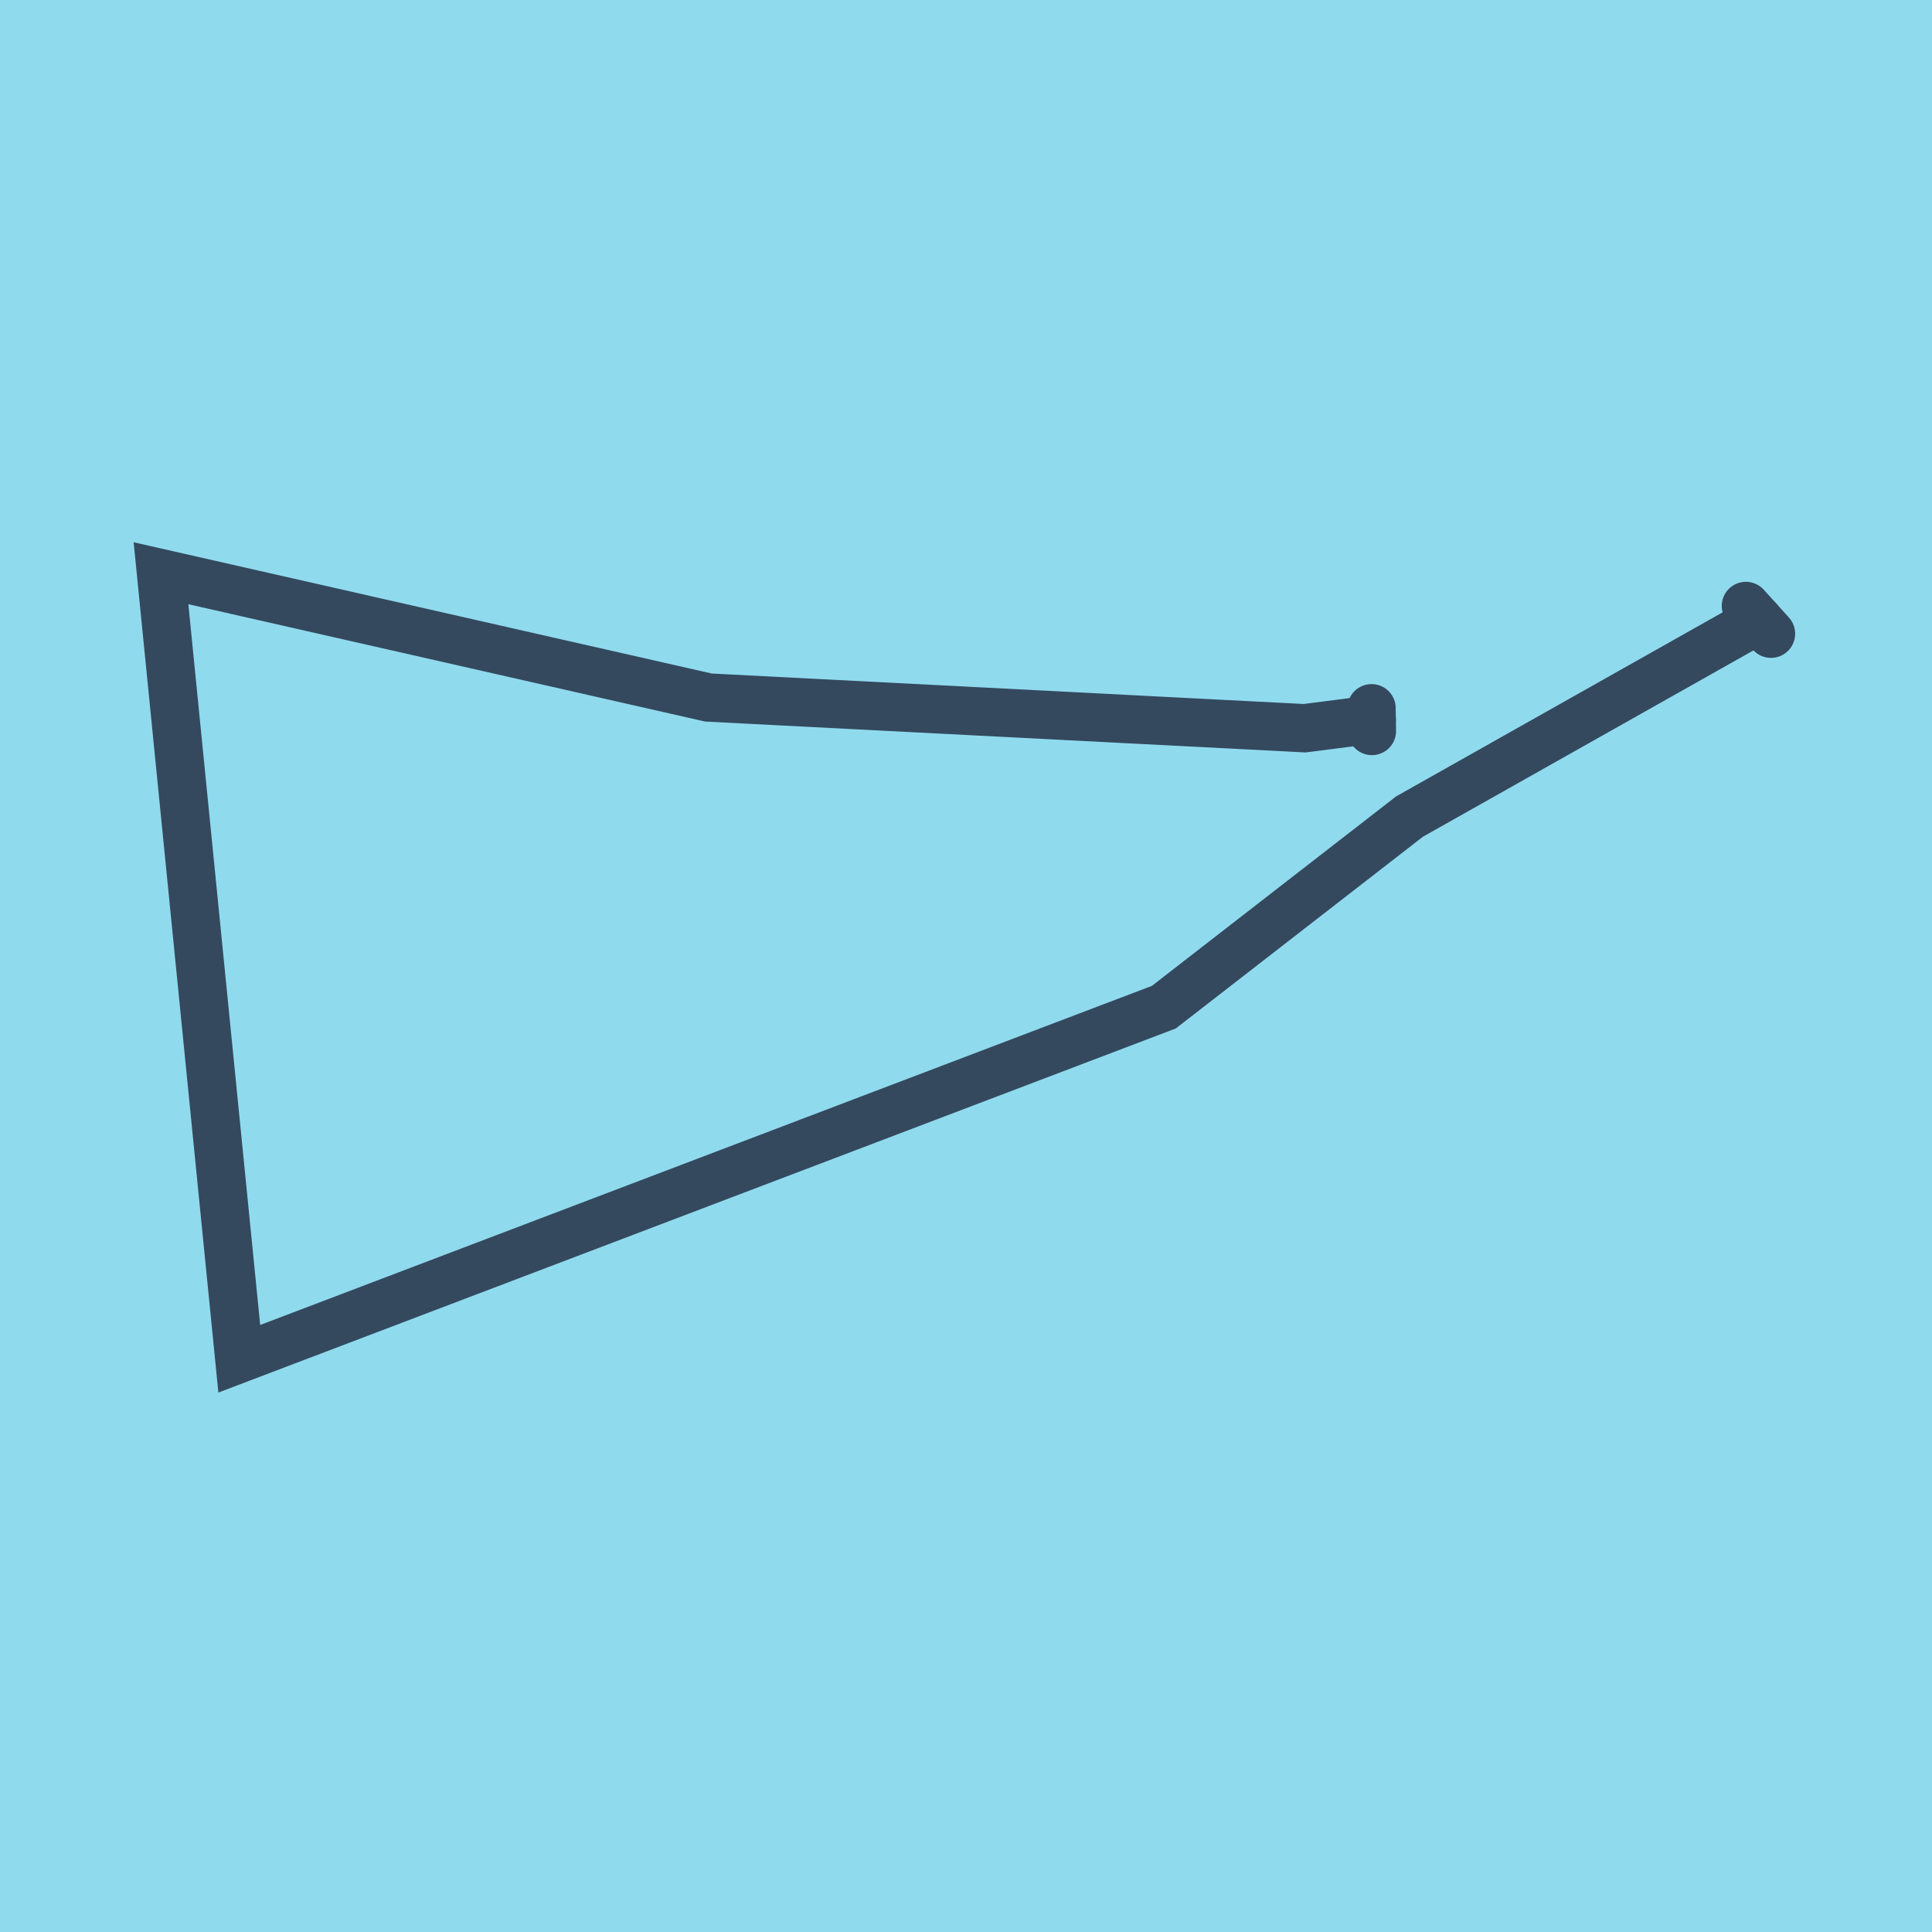
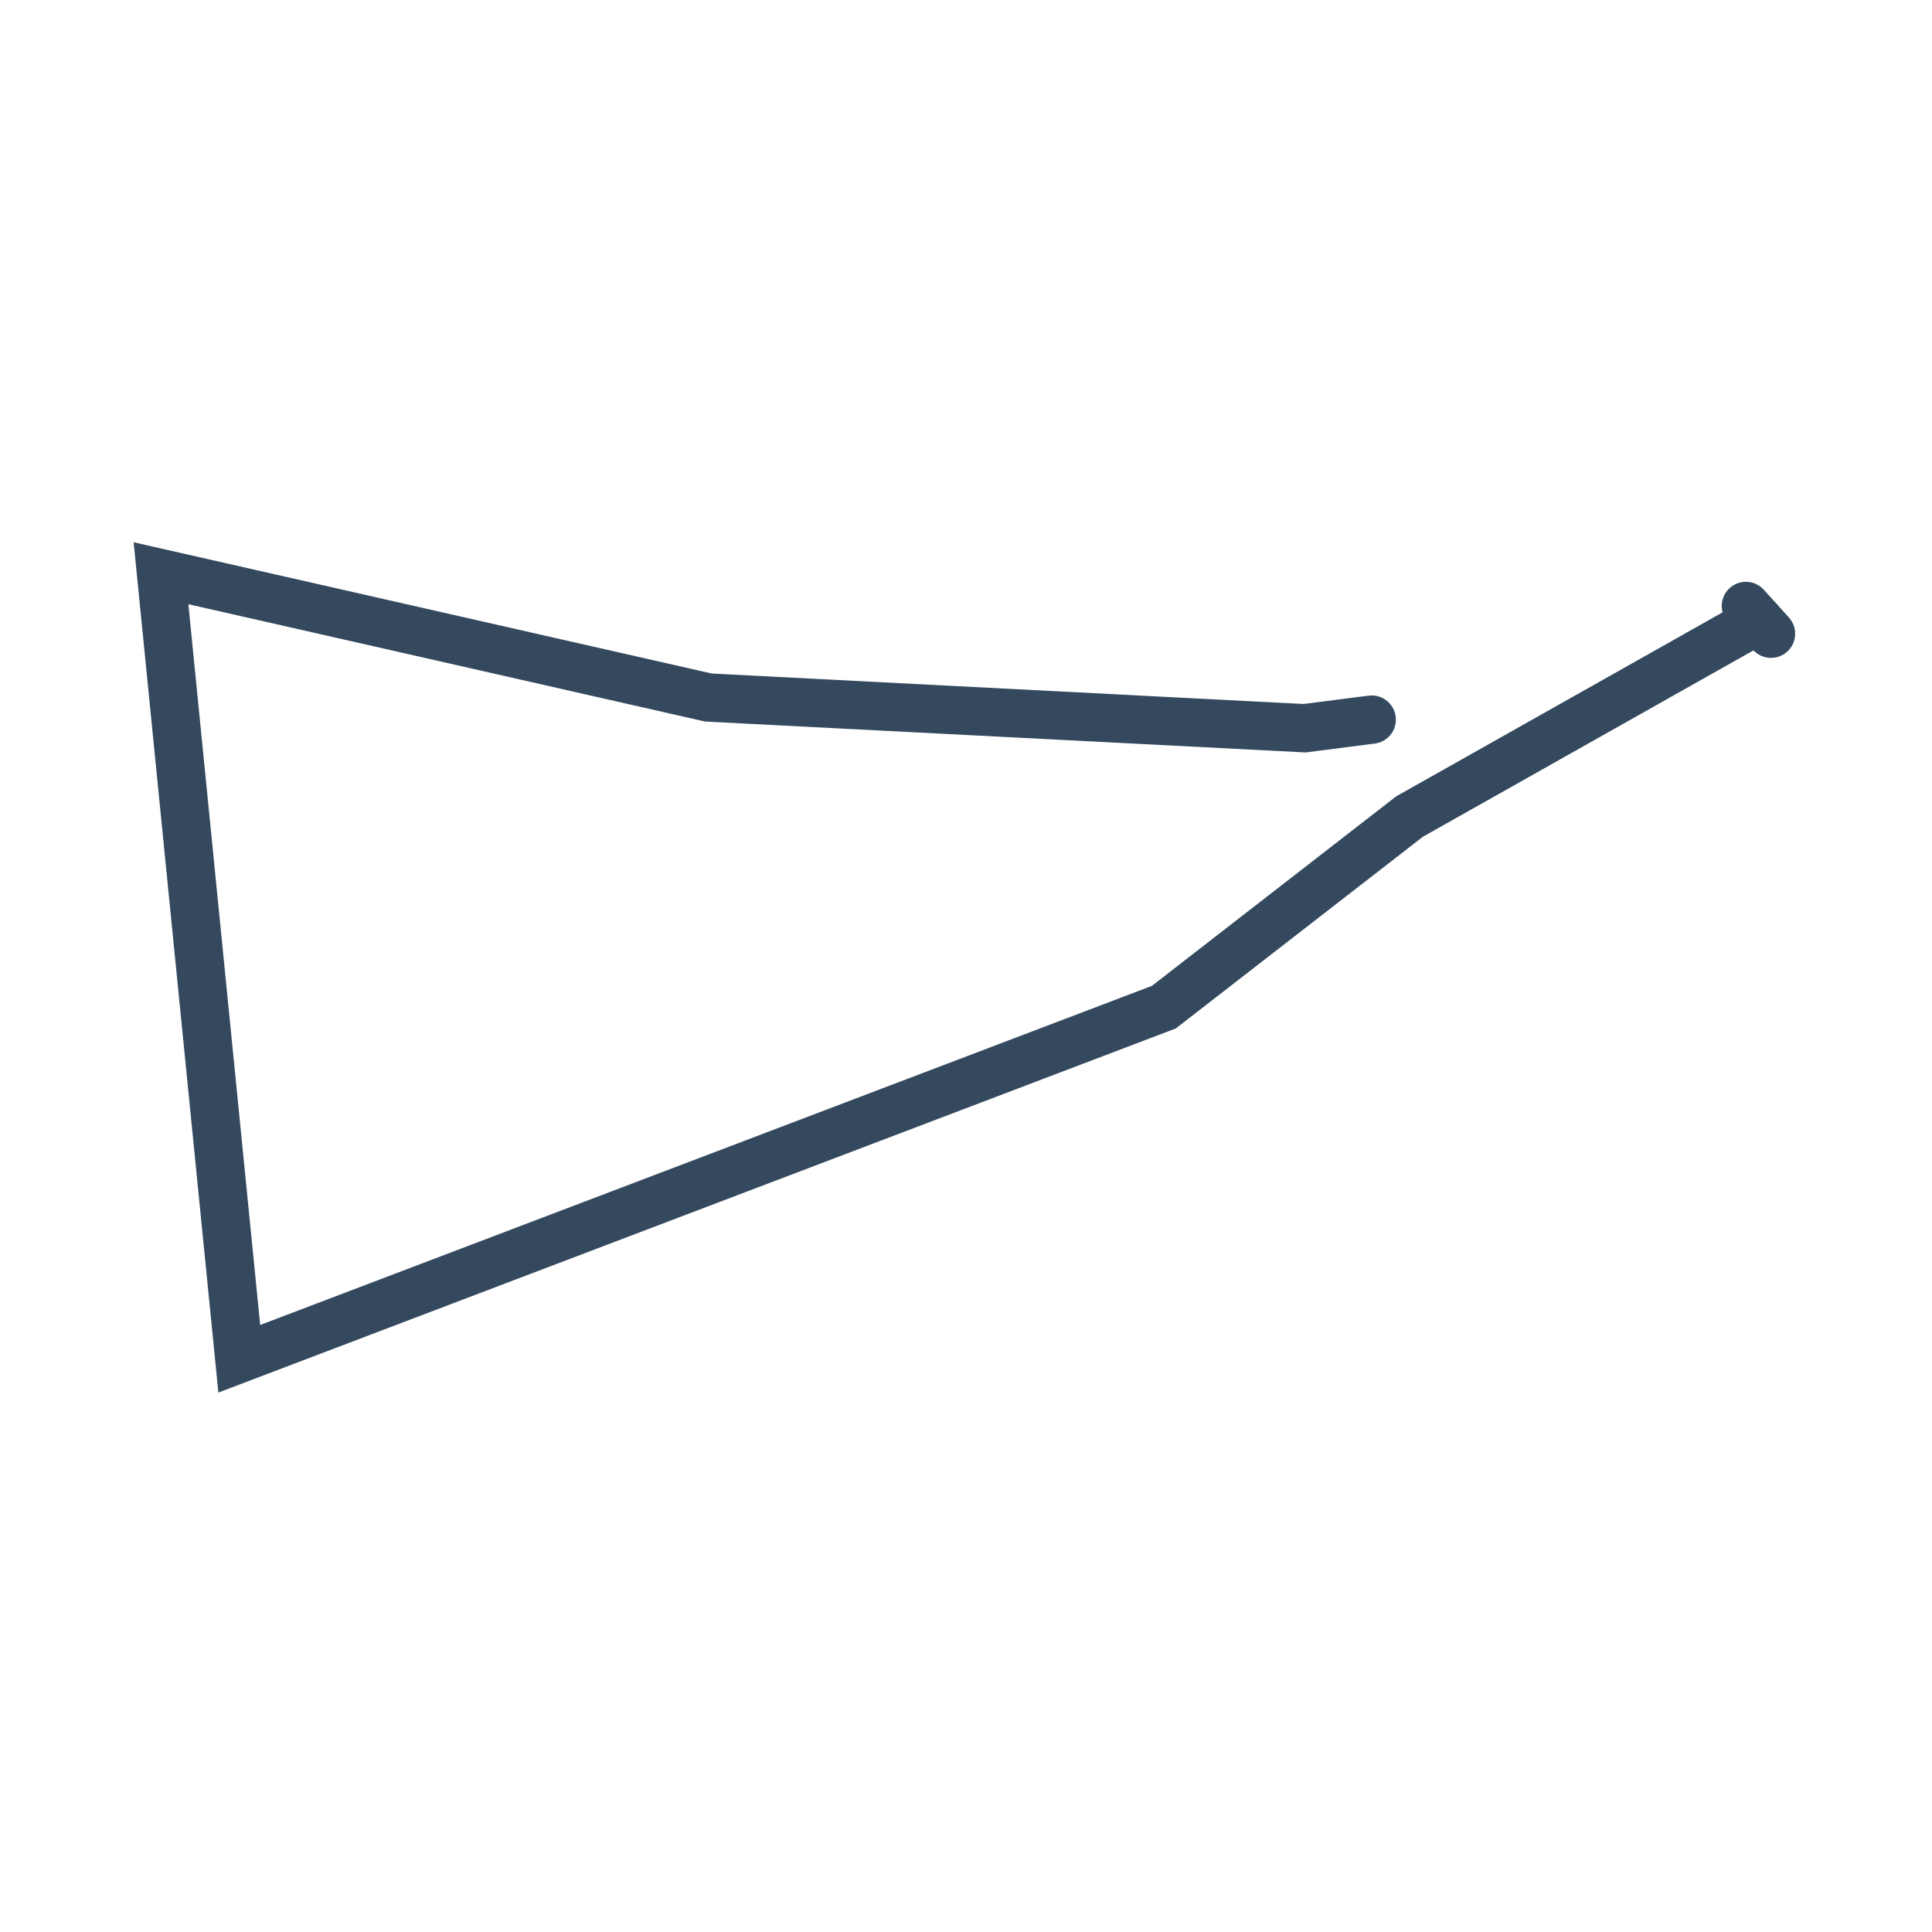
<svg xmlns="http://www.w3.org/2000/svg" viewBox="-10 -10 120 120" preserveAspectRatio="xMidYMid meet">
-   <path style="fill:#90daee" d="M-10-10h120v120H-10z" />
  <polyline stroke-linecap="round" points="98.441,27.637 100,29.363 " style="fill:none;stroke:#34495e;stroke-width: 3px" />
-   <polyline stroke-linecap="round" points="75.212,35.403 75.189,33.99 " style="fill:none;stroke:#34495e;stroke-width: 3px" />
  <polyline stroke-linecap="round" points="99.221,28.5 77.547,40.719 62.288,52.557 4.862,74.395 0,25.605 34.003,33.325 71.03,35.231 75.2,34.696 " style="fill:none;stroke:#34495e;stroke-width: 3px" />
</svg>